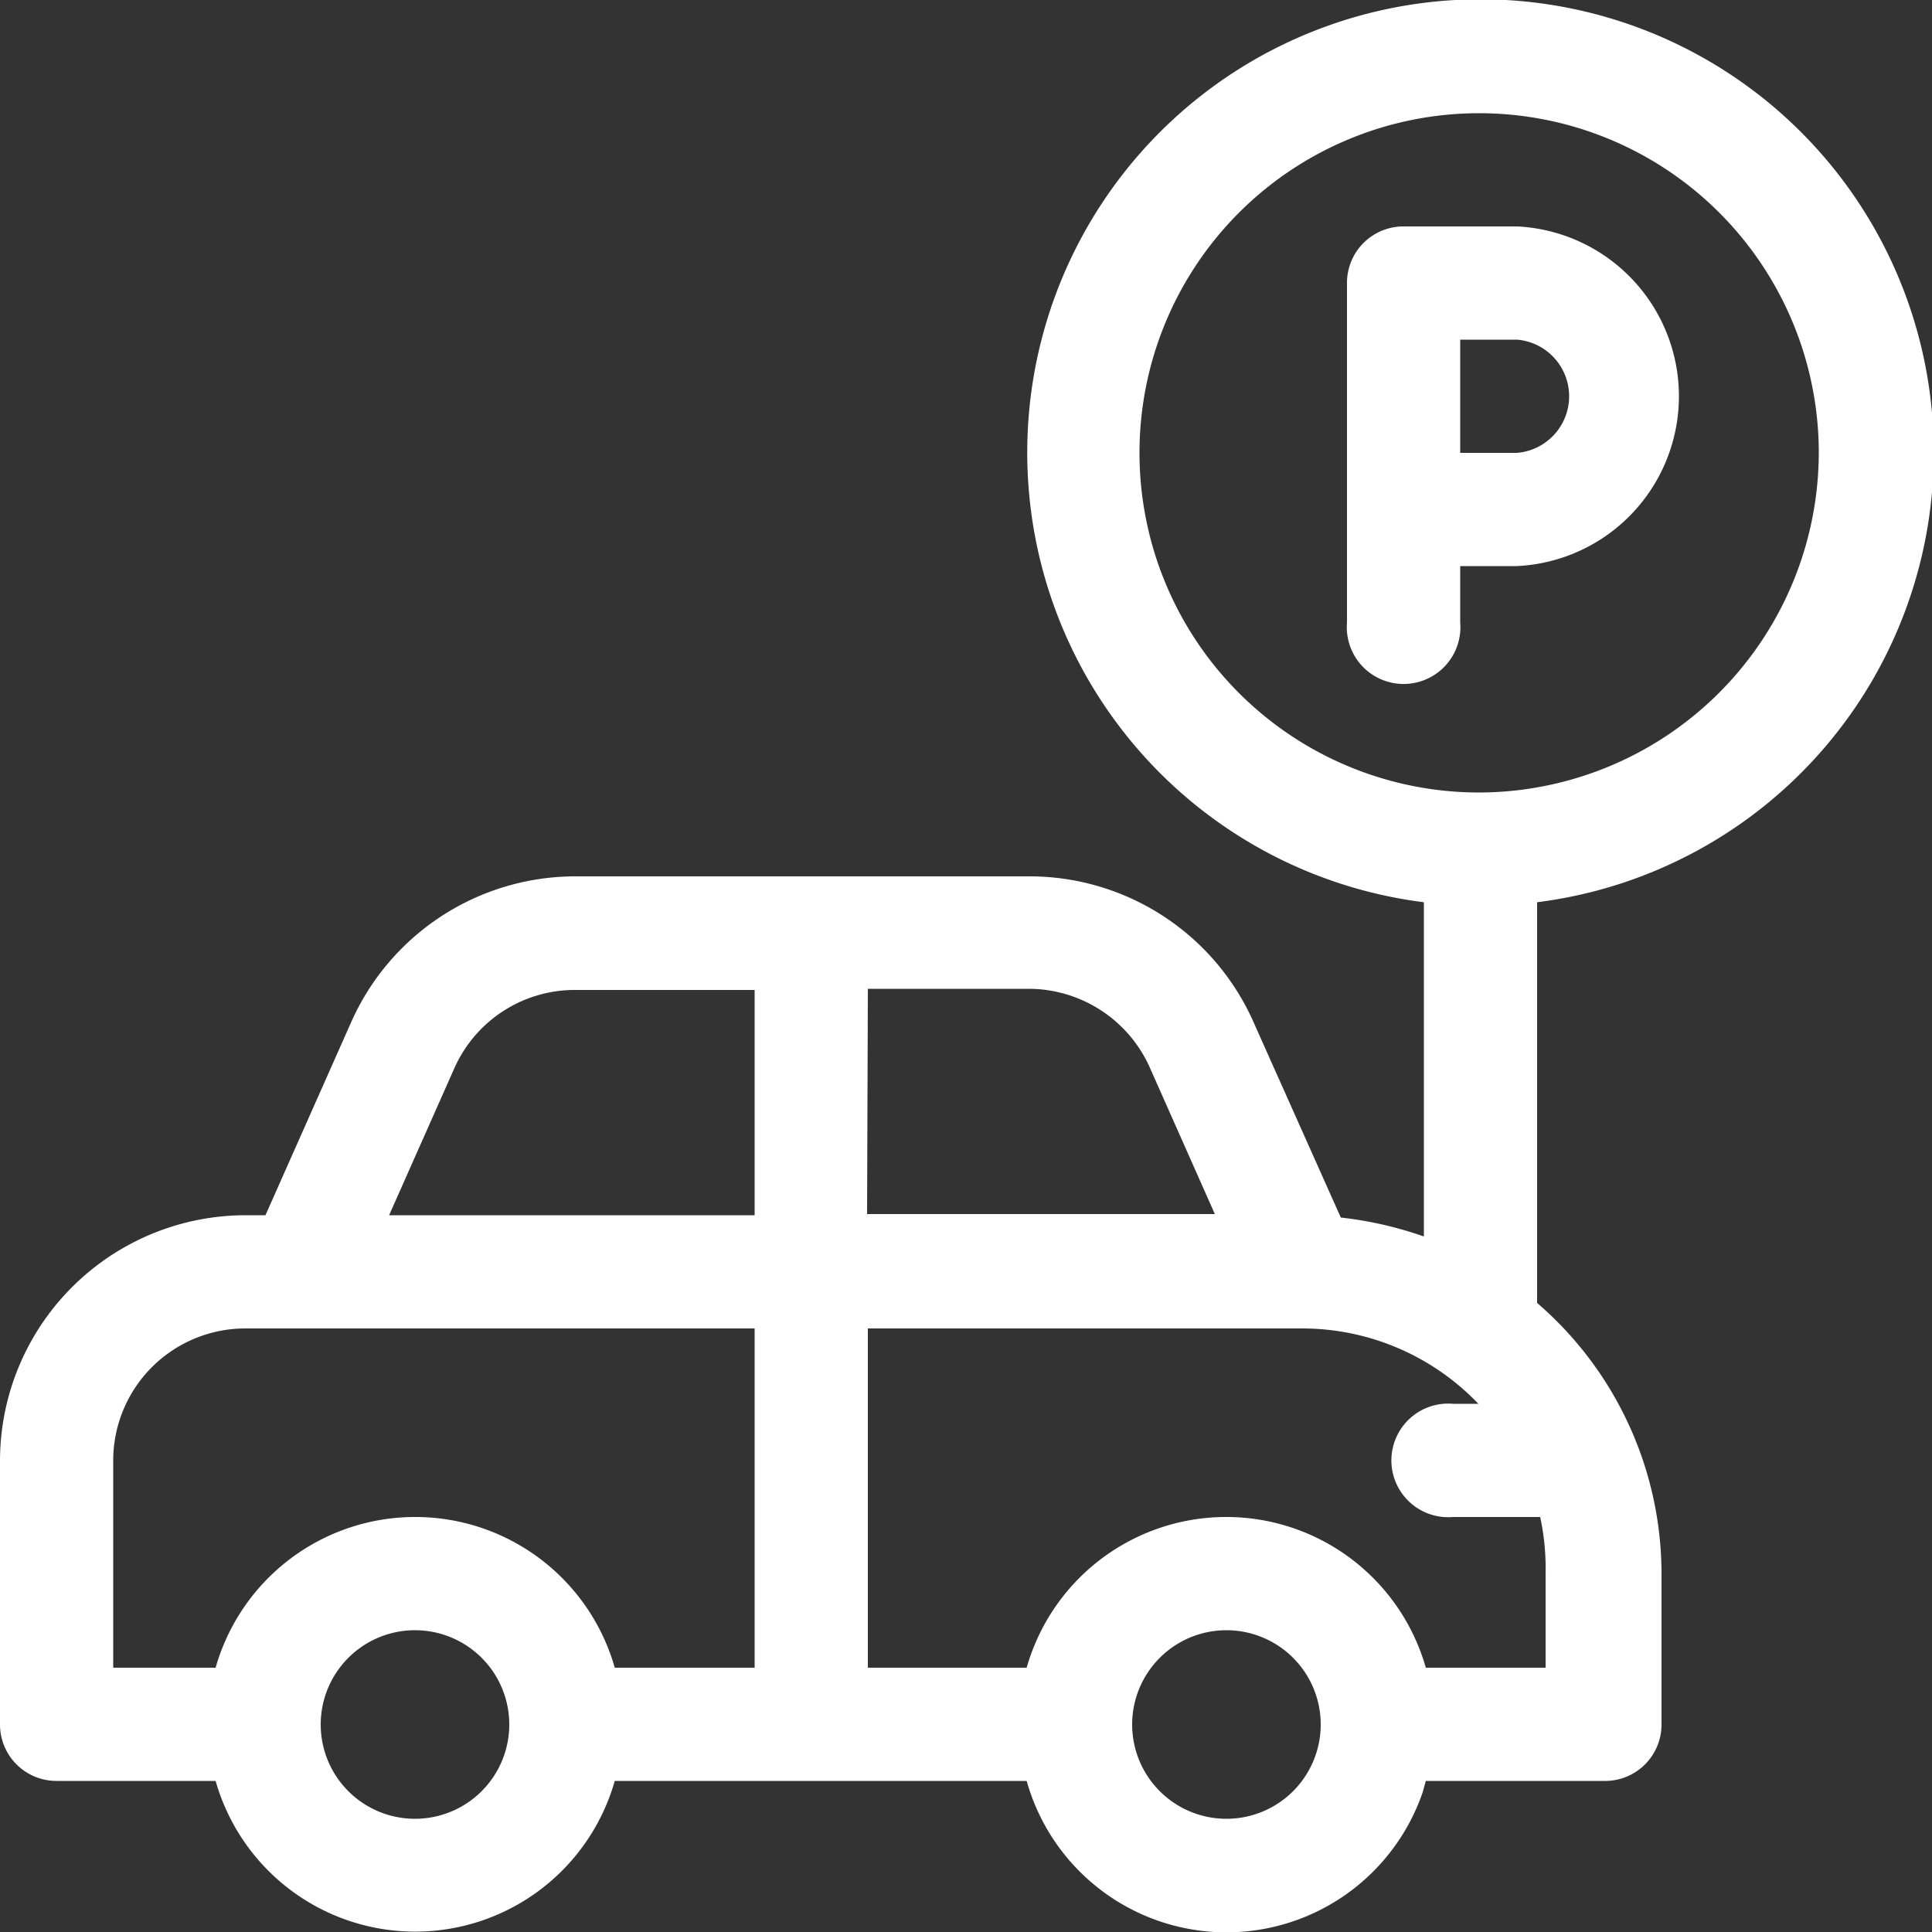
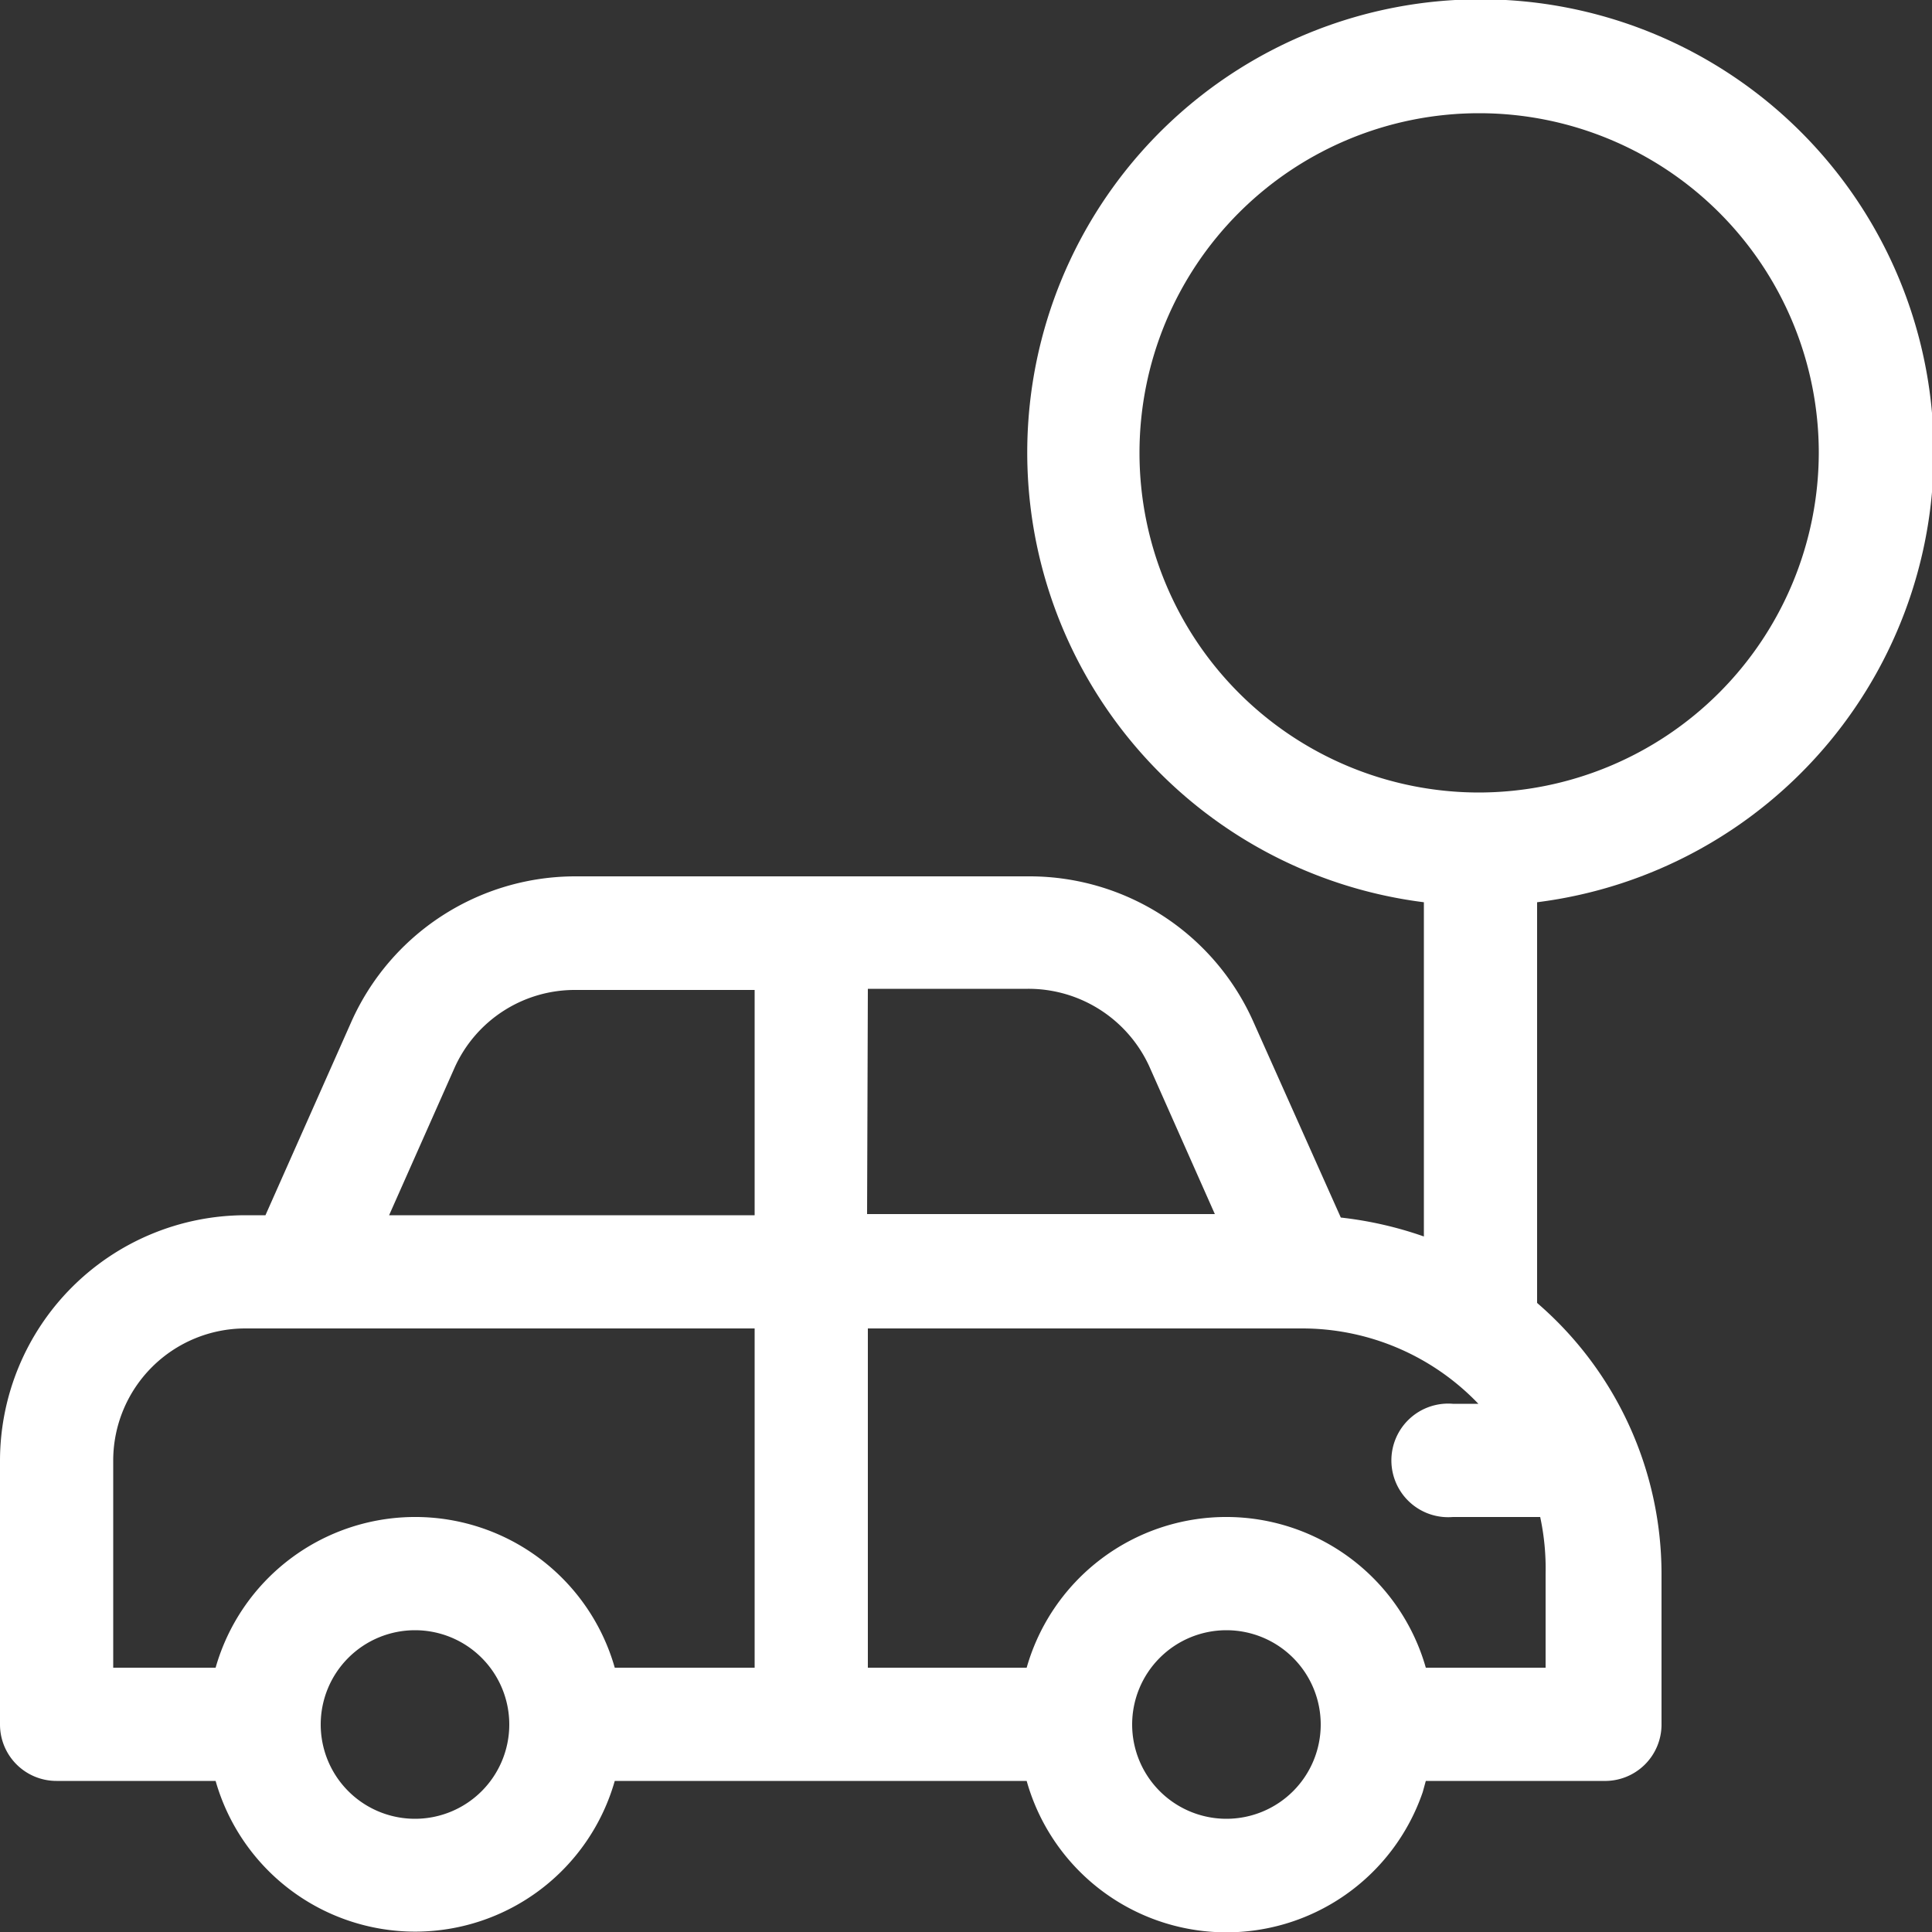
<svg xmlns="http://www.w3.org/2000/svg" id="Layer_1" data-name="Layer 1" viewBox="0 0 50 50">
  <rect x="0" y="0" width="50" height="50" fill="#333333" stroke="none" />
  <defs>
    <style>.cls-1{fill:#fff;}</style>
  </defs>
-   <path class="cls-1" d="M39.26,14.65a4.4,4.4,0,0,0,0-8.79H36.33a1.46,1.46,0,0,0-1.47,1.46v8.79a1.47,1.47,0,1,0,2.93,0V14.65ZM37.79,8.79h1.47a1.47,1.47,0,0,1,0,2.93H37.79Z" />
  <path class="cls-1" d="M39.75,46.09H41.5A1.46,1.46,0,0,0,43,44.63V40.72a9.26,9.26,0,0,0-3.22-7V23.35a11.73,11.73,0,1,0-2.93,0V32a9.73,9.73,0,0,0-2.15-.49l-2.26-5.06a6.34,6.34,0,0,0-5.8-3.77H14.89a6.35,6.35,0,0,0-5.8,3.77l-2.22,5H6.35A6.36,6.36,0,0,0,0,37.79v6.84a1.46,1.46,0,0,0,1.46,1.46H5.58a5.37,5.37,0,0,0,10.33,0H26.57a5.37,5.37,0,0,0,10.25.29l.08-.29ZM22.46,25.59h4.15a3.44,3.44,0,0,1,3.13,2l1.7,3.83h-9ZM10.74,47.07a2.44,2.44,0,1,1,2.44-2.44A2.44,2.44,0,0,1,10.74,47.07Zm8.79-3.91H15.91a5.37,5.37,0,0,0-10.33,0H2.93V37.79a3.42,3.42,0,0,1,3.42-3.41H19.53Zm0-11.71H10.07l1.7-3.83a3.41,3.41,0,0,1,3.12-2h4.64ZM31.74,47.07a2.44,2.44,0,1,1,2.44-2.44A2.44,2.44,0,0,1,31.74,47.07ZM40,43.16H36.9a5.37,5.37,0,0,0-10.33,0H22.46V34.38H33.69a6.31,6.31,0,0,1,4.57,1.95H37.6a1.47,1.47,0,1,0,0,2.93h2.26A6.34,6.34,0,0,1,40,40.72ZM38.28,20.51a8.79,8.79,0,1,1,8.79-8.79A8.81,8.81,0,0,1,38.28,20.51Z" />
</svg>